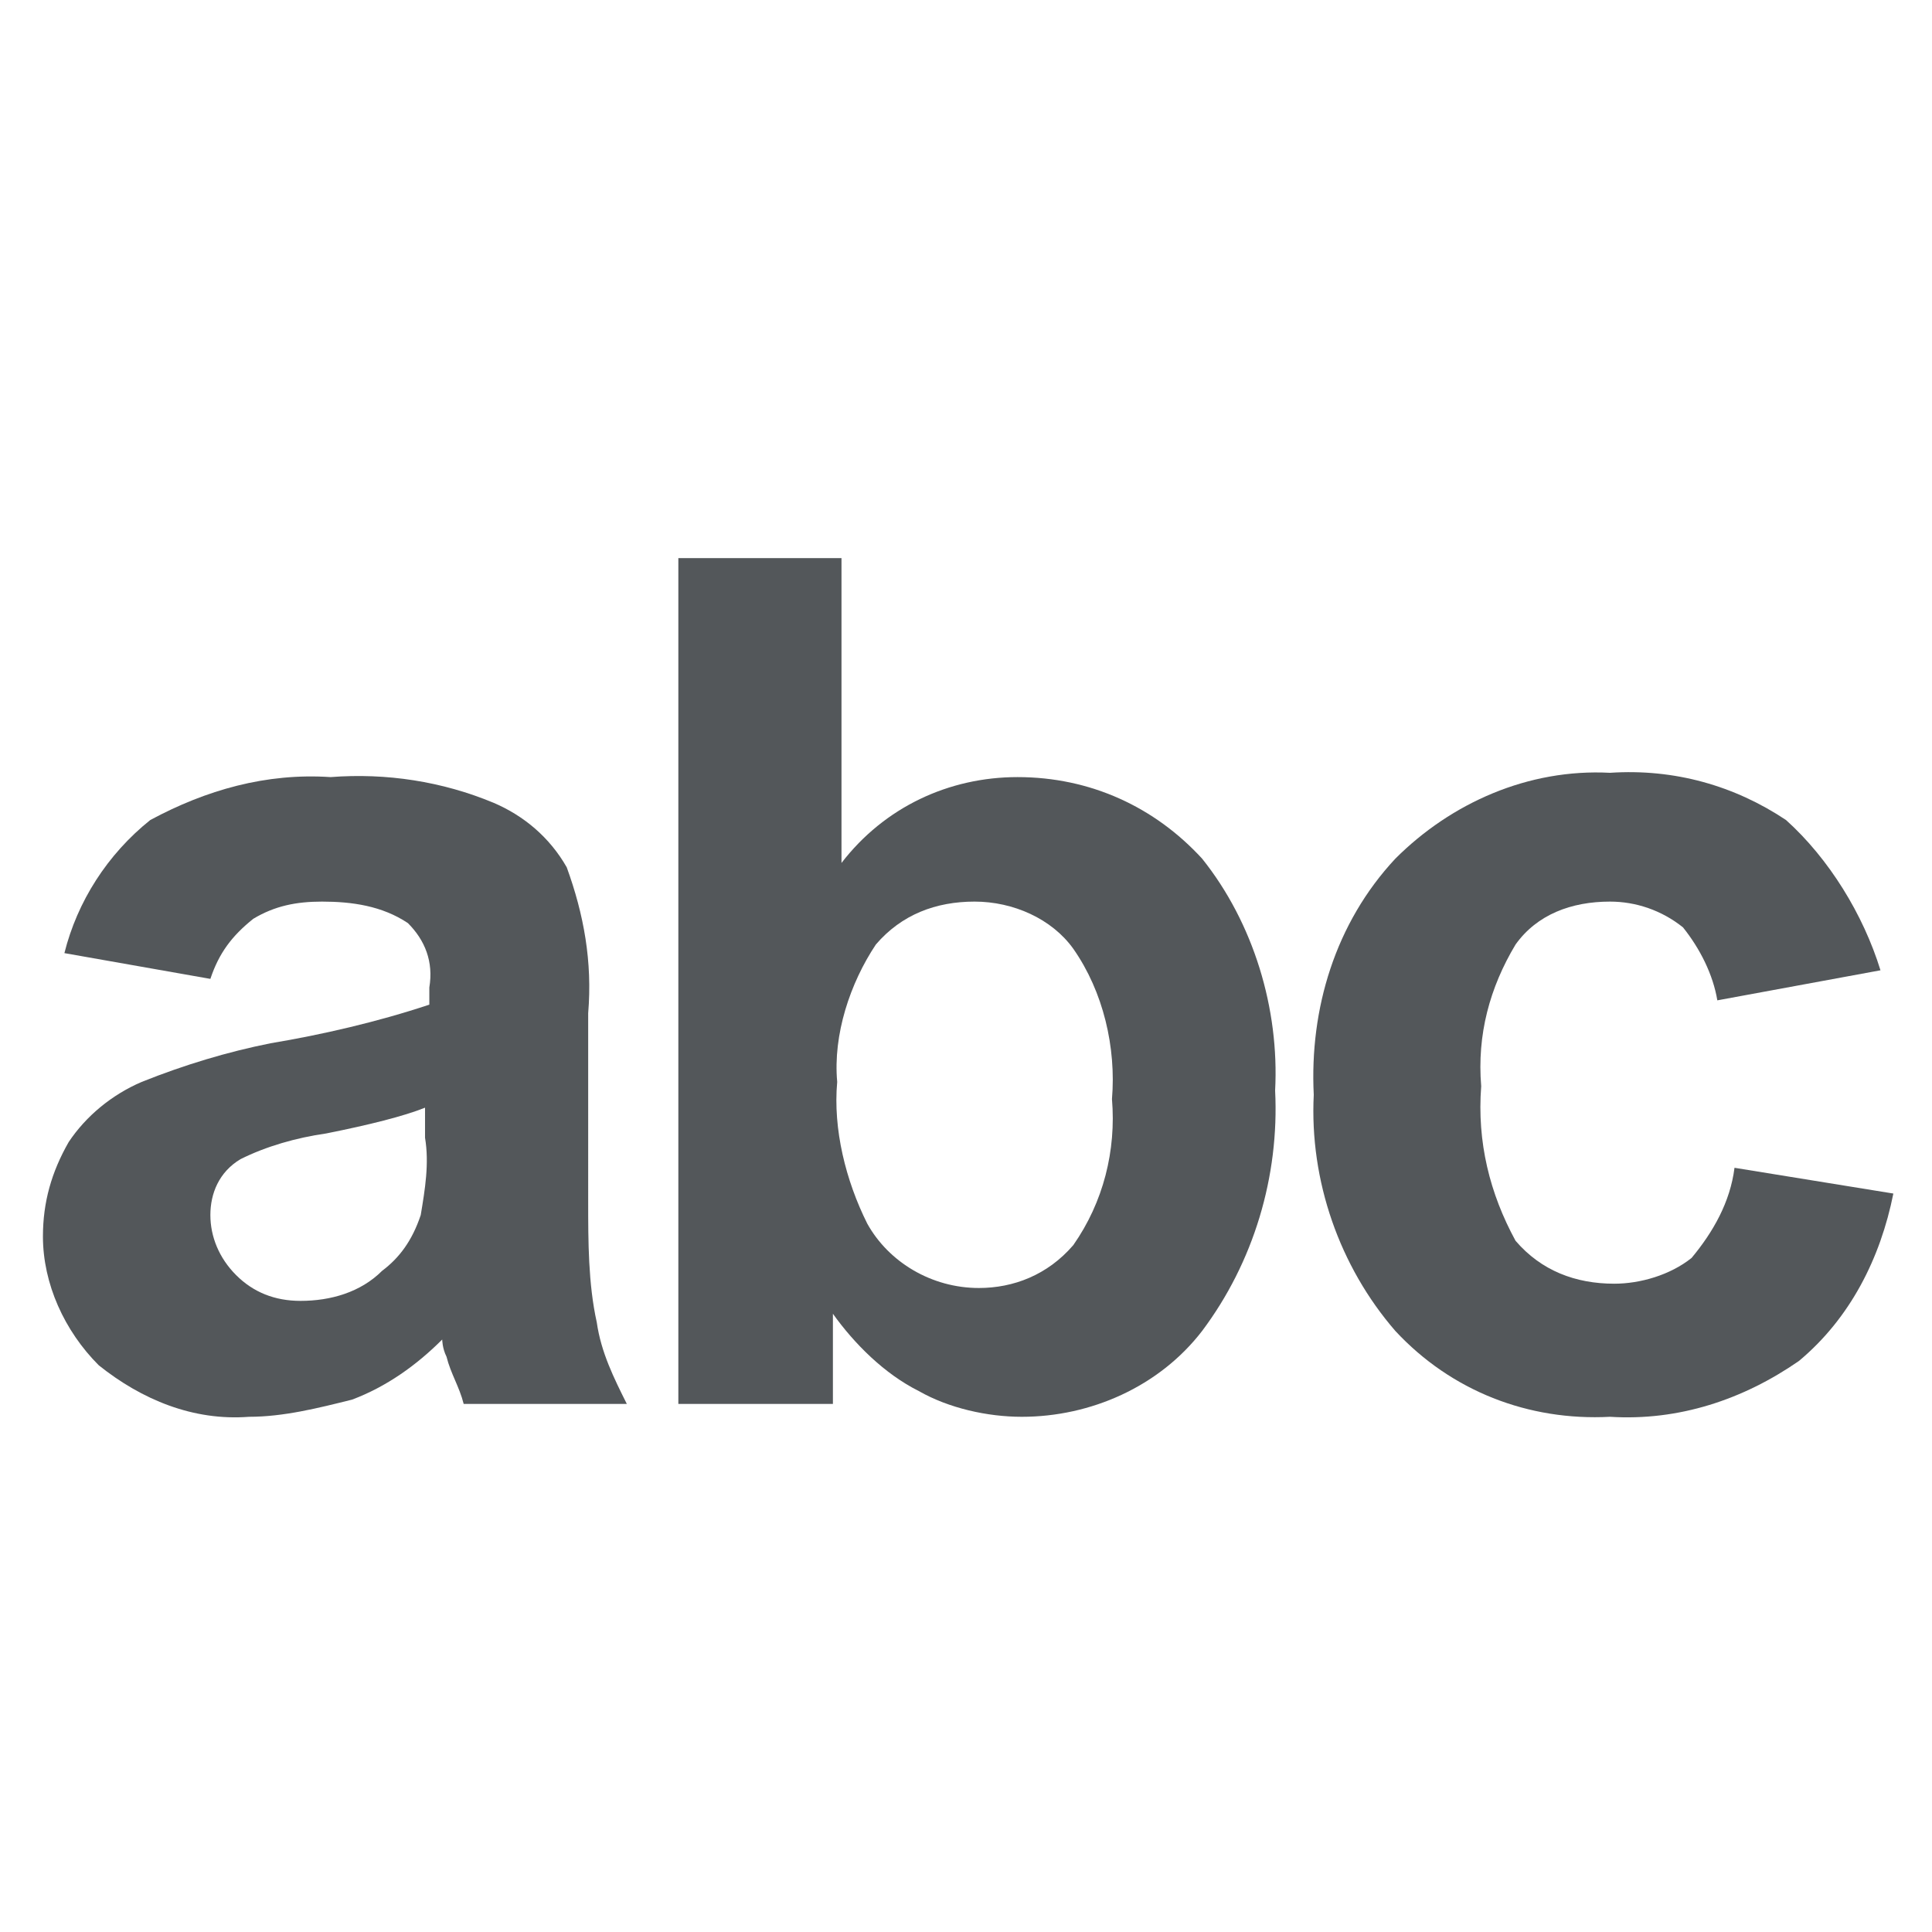
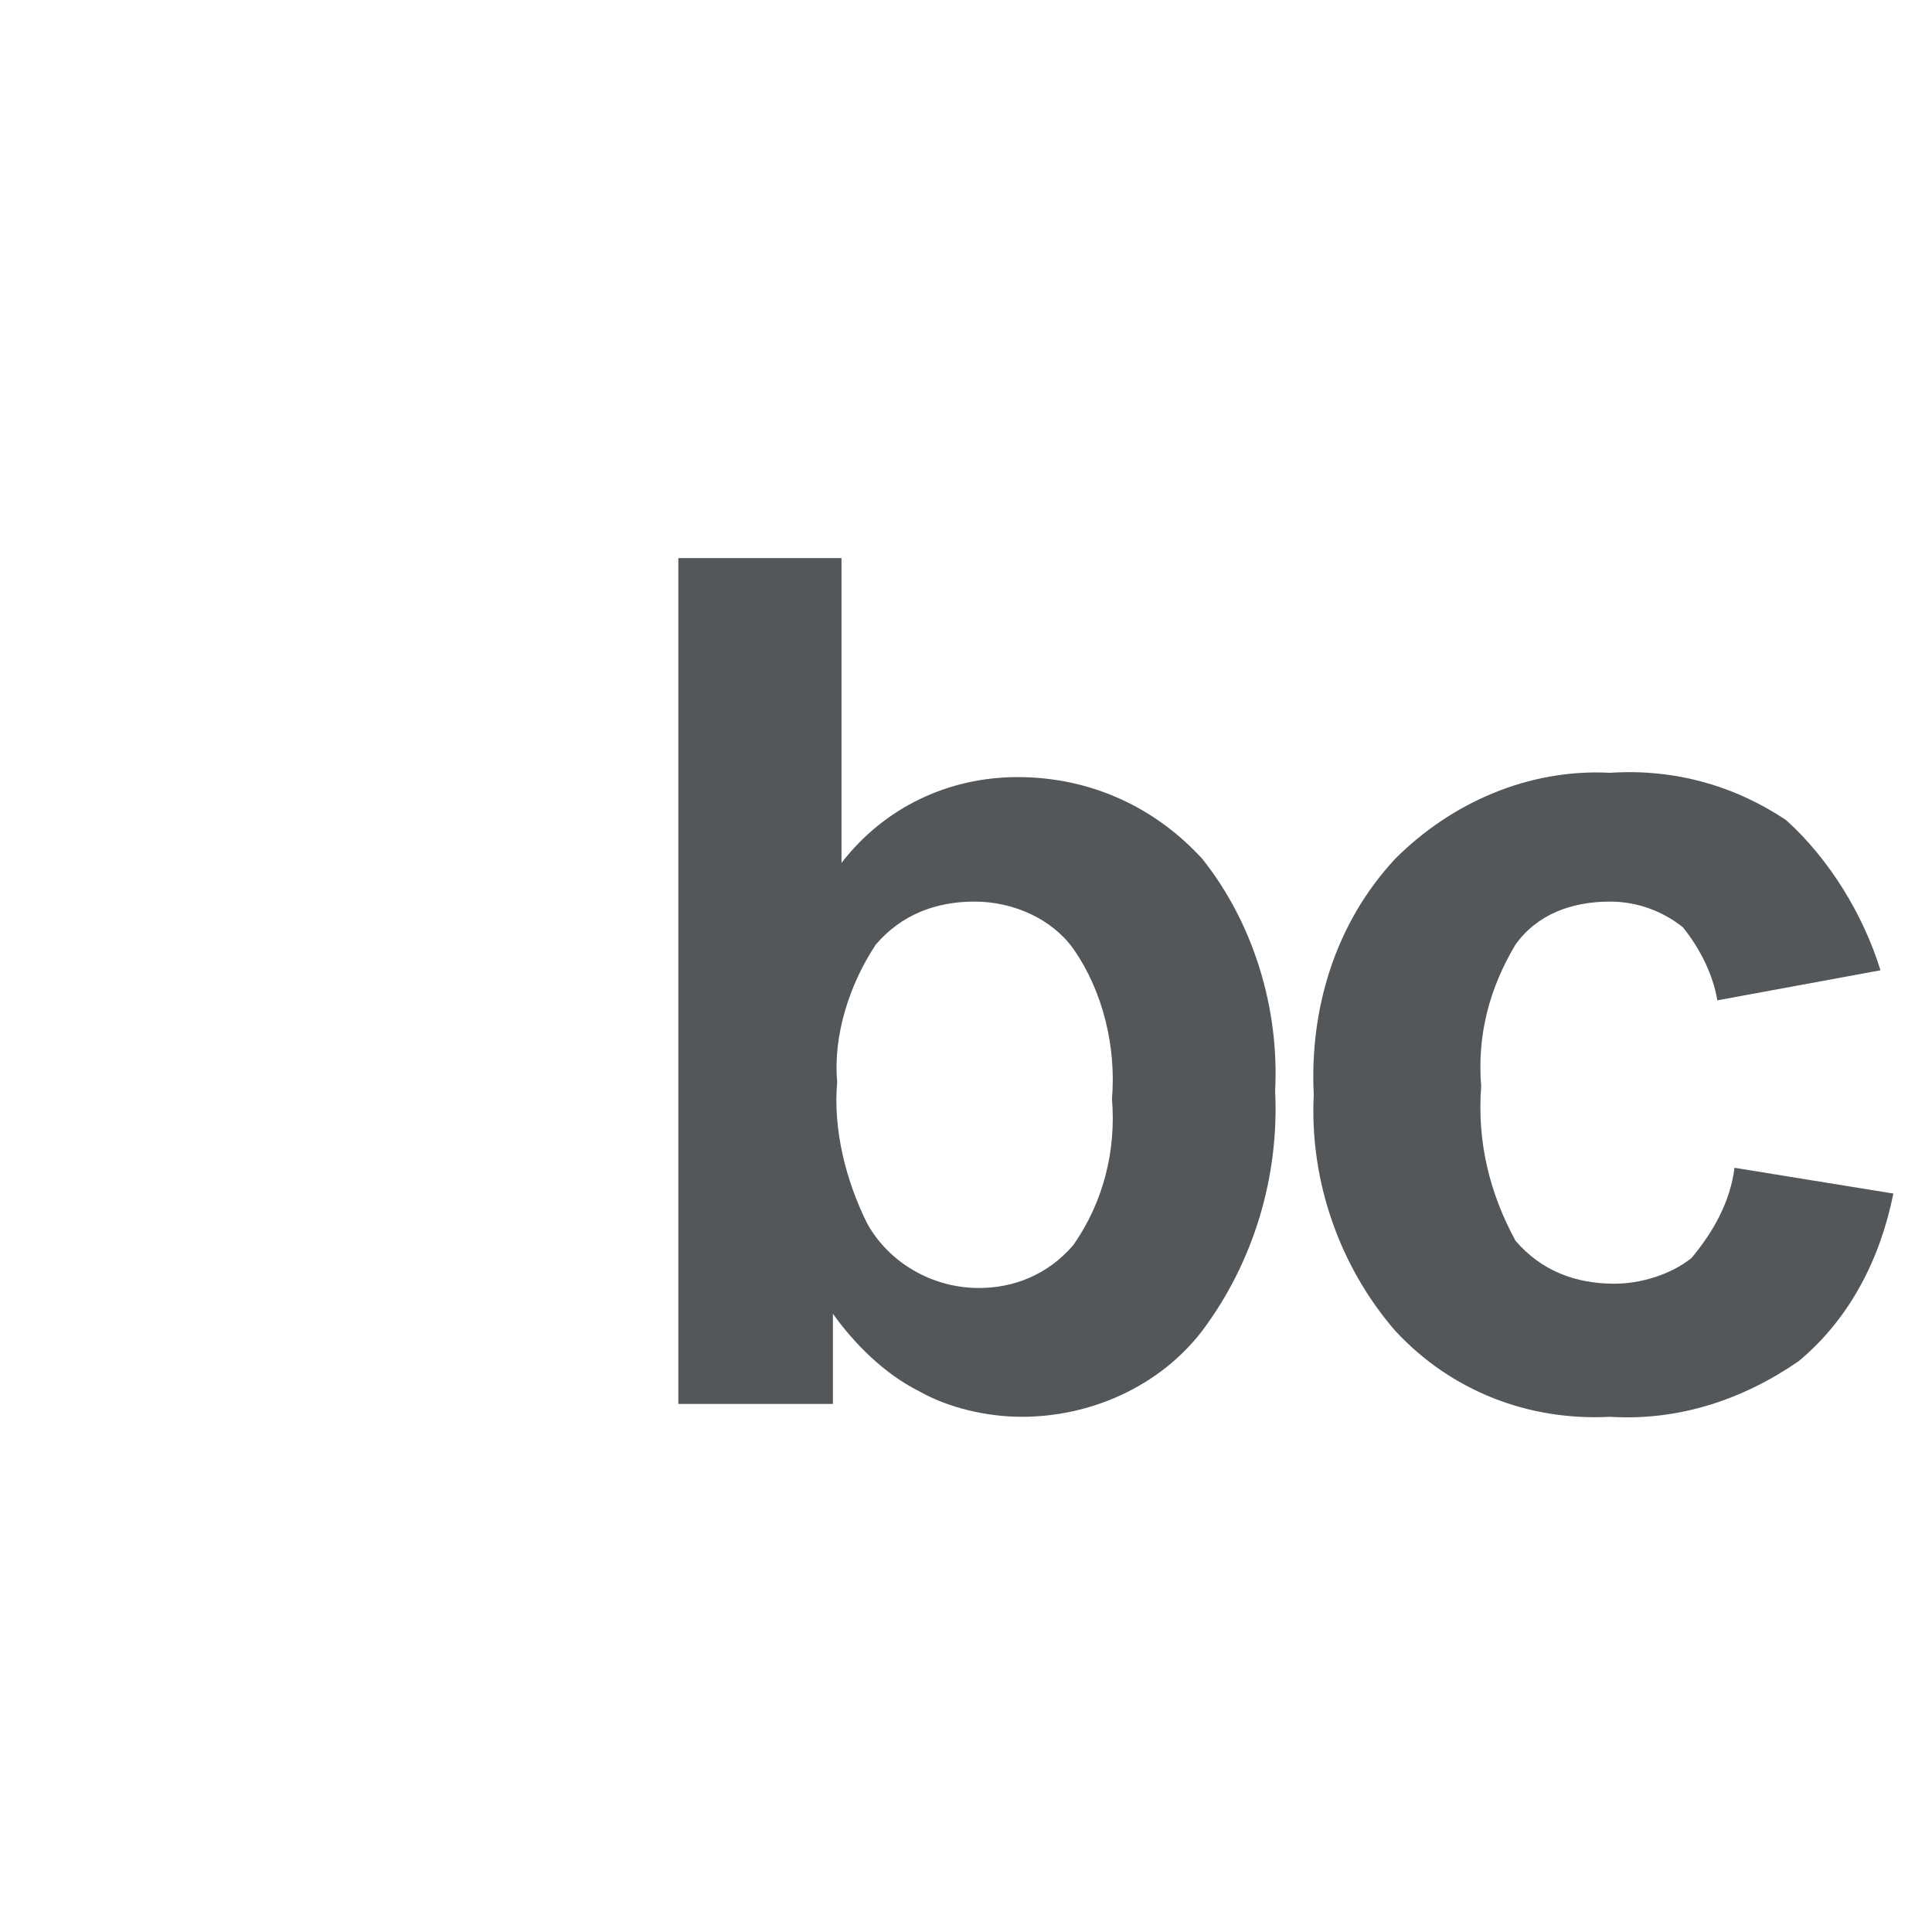
<svg xmlns="http://www.w3.org/2000/svg" version="1.1" id="Layer_1" x="0px" y="0px" viewBox="0 0 45 45" style="enable-background:new 0 0 45 45;" xml:space="preserve">
  <style type="text/css">
	.st0{fill:none;}
	.st1{fill:#53575A;}
</style>
  <g id="Layer_8">
    <rect class="st0" width="45" height="45" />
  </g>
  <g id="text">
    <g id="abc">
-       <path class="st1" d="M4.9,22.8l-3.4-0.6c0.3-1.2,1-2.3,2-3.1c1.3-0.7,2.7-1.1,4.2-1c1.3-0.1,2.6,0.1,3.8,0.6    c0.7,0.3,1.3,0.8,1.7,1.5c0.4,1.1,0.6,2.2,0.5,3.4V28c0,0.9,0,1.9,0.2,2.8c0.1,0.7,0.4,1.3,0.7,1.9h-3.8c-0.1-0.4-0.3-0.7-0.4-1.1    c-0.1-0.2-0.1-0.4-0.1-0.4c-0.6,0.6-1.3,1.1-2.1,1.4C7.4,32.8,6.6,33,5.8,33c-1.3,0.1-2.5-0.4-3.5-1.2C1.5,31,1,29.9,1,28.8    c0-0.8,0.2-1.5,0.6-2.2c0.4-0.6,1-1.1,1.7-1.4c1-0.4,2-0.7,3-0.9c1.2-0.2,2.5-0.5,3.7-0.9V23c0.1-0.6-0.1-1.1-0.5-1.5    c-0.6-0.4-1.3-0.5-2-0.5c-0.6,0-1.1,0.1-1.6,0.4C5.4,21.8,5.1,22.2,4.9,22.8z M9.9,25.8c-0.5,0.2-1.3,0.4-2.3,0.6    c-0.7,0.1-1.4,0.3-2,0.6c-0.5,0.3-0.7,0.8-0.7,1.3s0.2,1,0.6,1.4s0.9,0.6,1.5,0.6c0.7,0,1.4-0.2,1.9-0.7c0.4-0.3,0.7-0.7,0.9-1.3    c0.1-0.6,0.2-1.2,0.1-1.8V25.8z" />
      <path class="st1" d="M15.8,32.7V13h3.8v7.1c1-1.3,2.5-2,4.1-2c1.7,0,3.2,0.7,4.3,1.9c1.2,1.5,1.8,3.5,1.7,5.4c0.1,2-0.5,4-1.7,5.6    c-1,1.3-2.6,2-4.2,2c-0.8,0-1.7-0.2-2.4-0.6c-0.8-0.4-1.5-1.1-2-1.8v2.1H15.8z M19.5,25.2c-0.1,1.1,0.2,2.3,0.7,3.3    c0.5,0.9,1.5,1.5,2.6,1.5c0.8,0,1.6-0.3,2.2-1c0.7-1,1-2.2,0.9-3.4c0.1-1.2-0.2-2.5-0.9-3.5c-0.5-0.7-1.4-1.1-2.3-1.1    s-1.7,0.3-2.3,1C19.8,22.9,19.4,24.1,19.5,25.2z" />
      <path class="st1" d="M43.8,22.6L40,23.3c-0.1-0.6-0.4-1.2-0.8-1.7c-0.5-0.4-1.1-0.6-1.7-0.6c-0.9,0-1.7,0.3-2.2,1    c-0.6,1-0.9,2.1-0.8,3.3c-0.1,1.3,0.2,2.5,0.8,3.6c0.6,0.7,1.4,1,2.3,1c0.6,0,1.3-0.2,1.8-0.6c0.5-0.6,0.9-1.3,1-2.1l3.7,0.6    c-0.3,1.5-1,2.9-2.2,3.9c-1.3,0.9-2.8,1.4-4.4,1.3c-1.9,0.1-3.7-0.6-5-2c-1.3-1.5-2-3.5-1.9-5.5c-0.1-2,0.5-4,1.9-5.5    c1.3-1.3,3.1-2.1,5-2c1.5-0.1,2.9,0.3,4.1,1.1C42.6,20,43.4,21.3,43.8,22.6z" />
    </g>
  </g>
</svg>